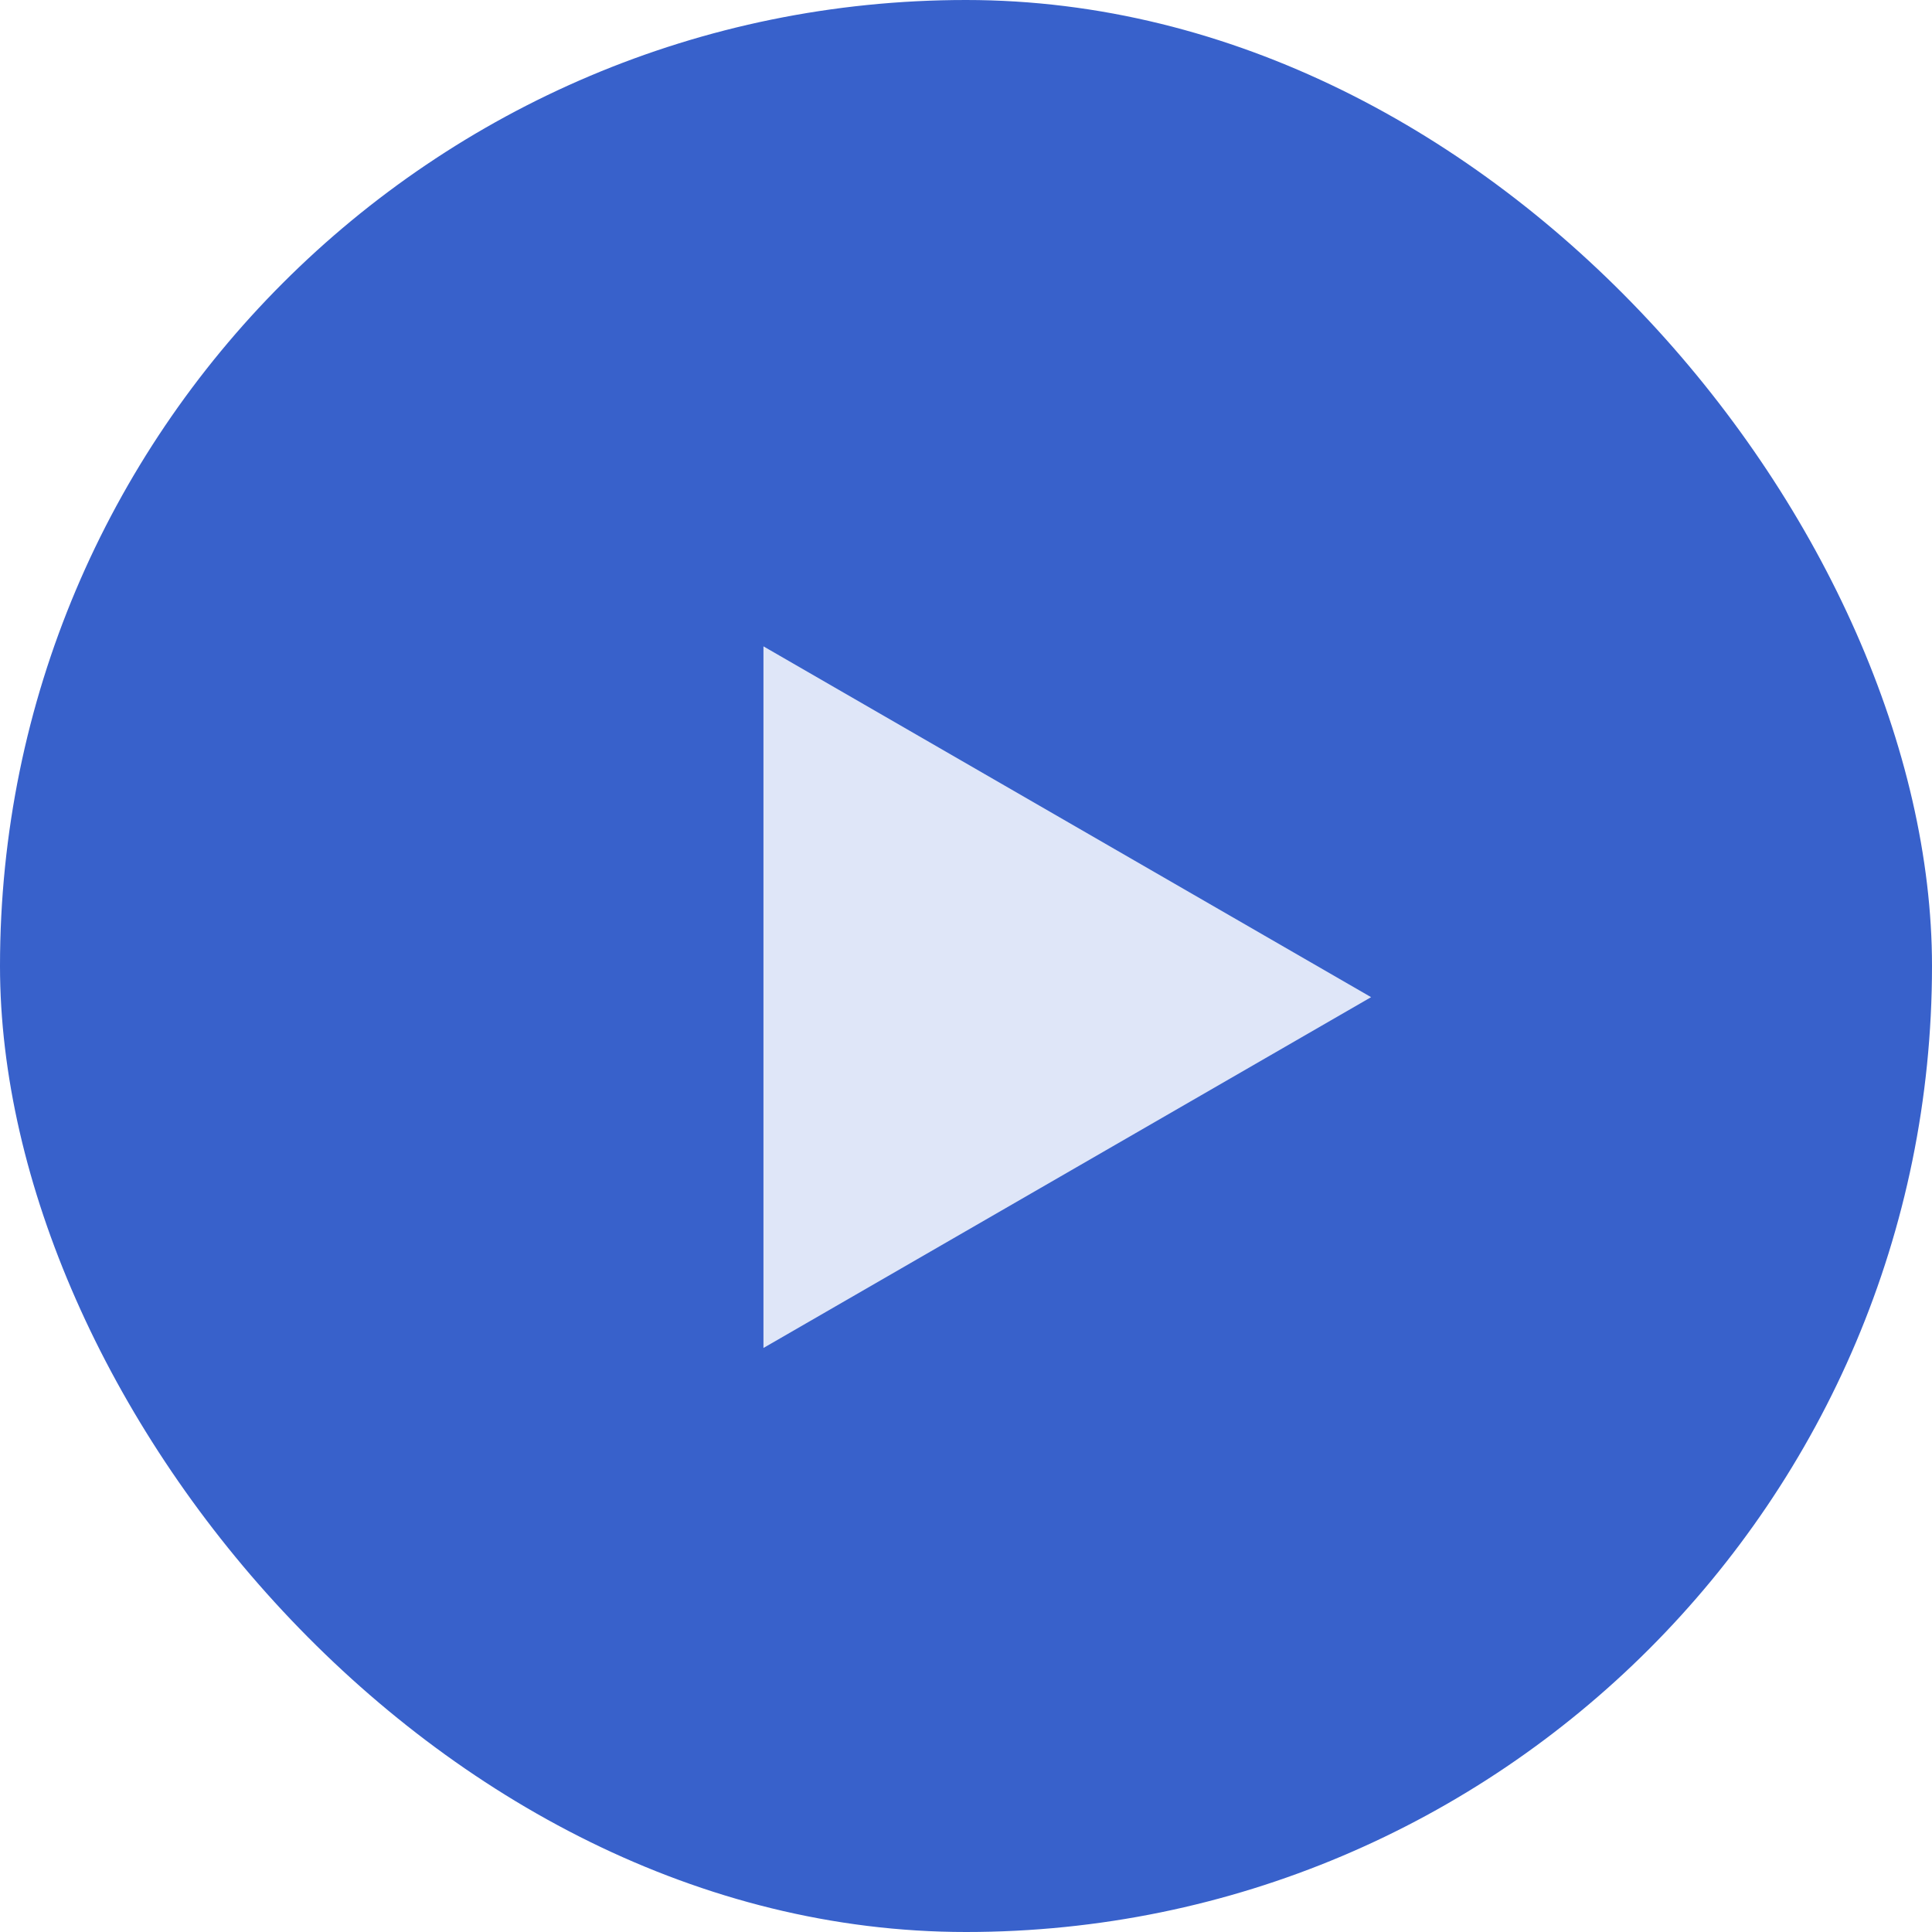
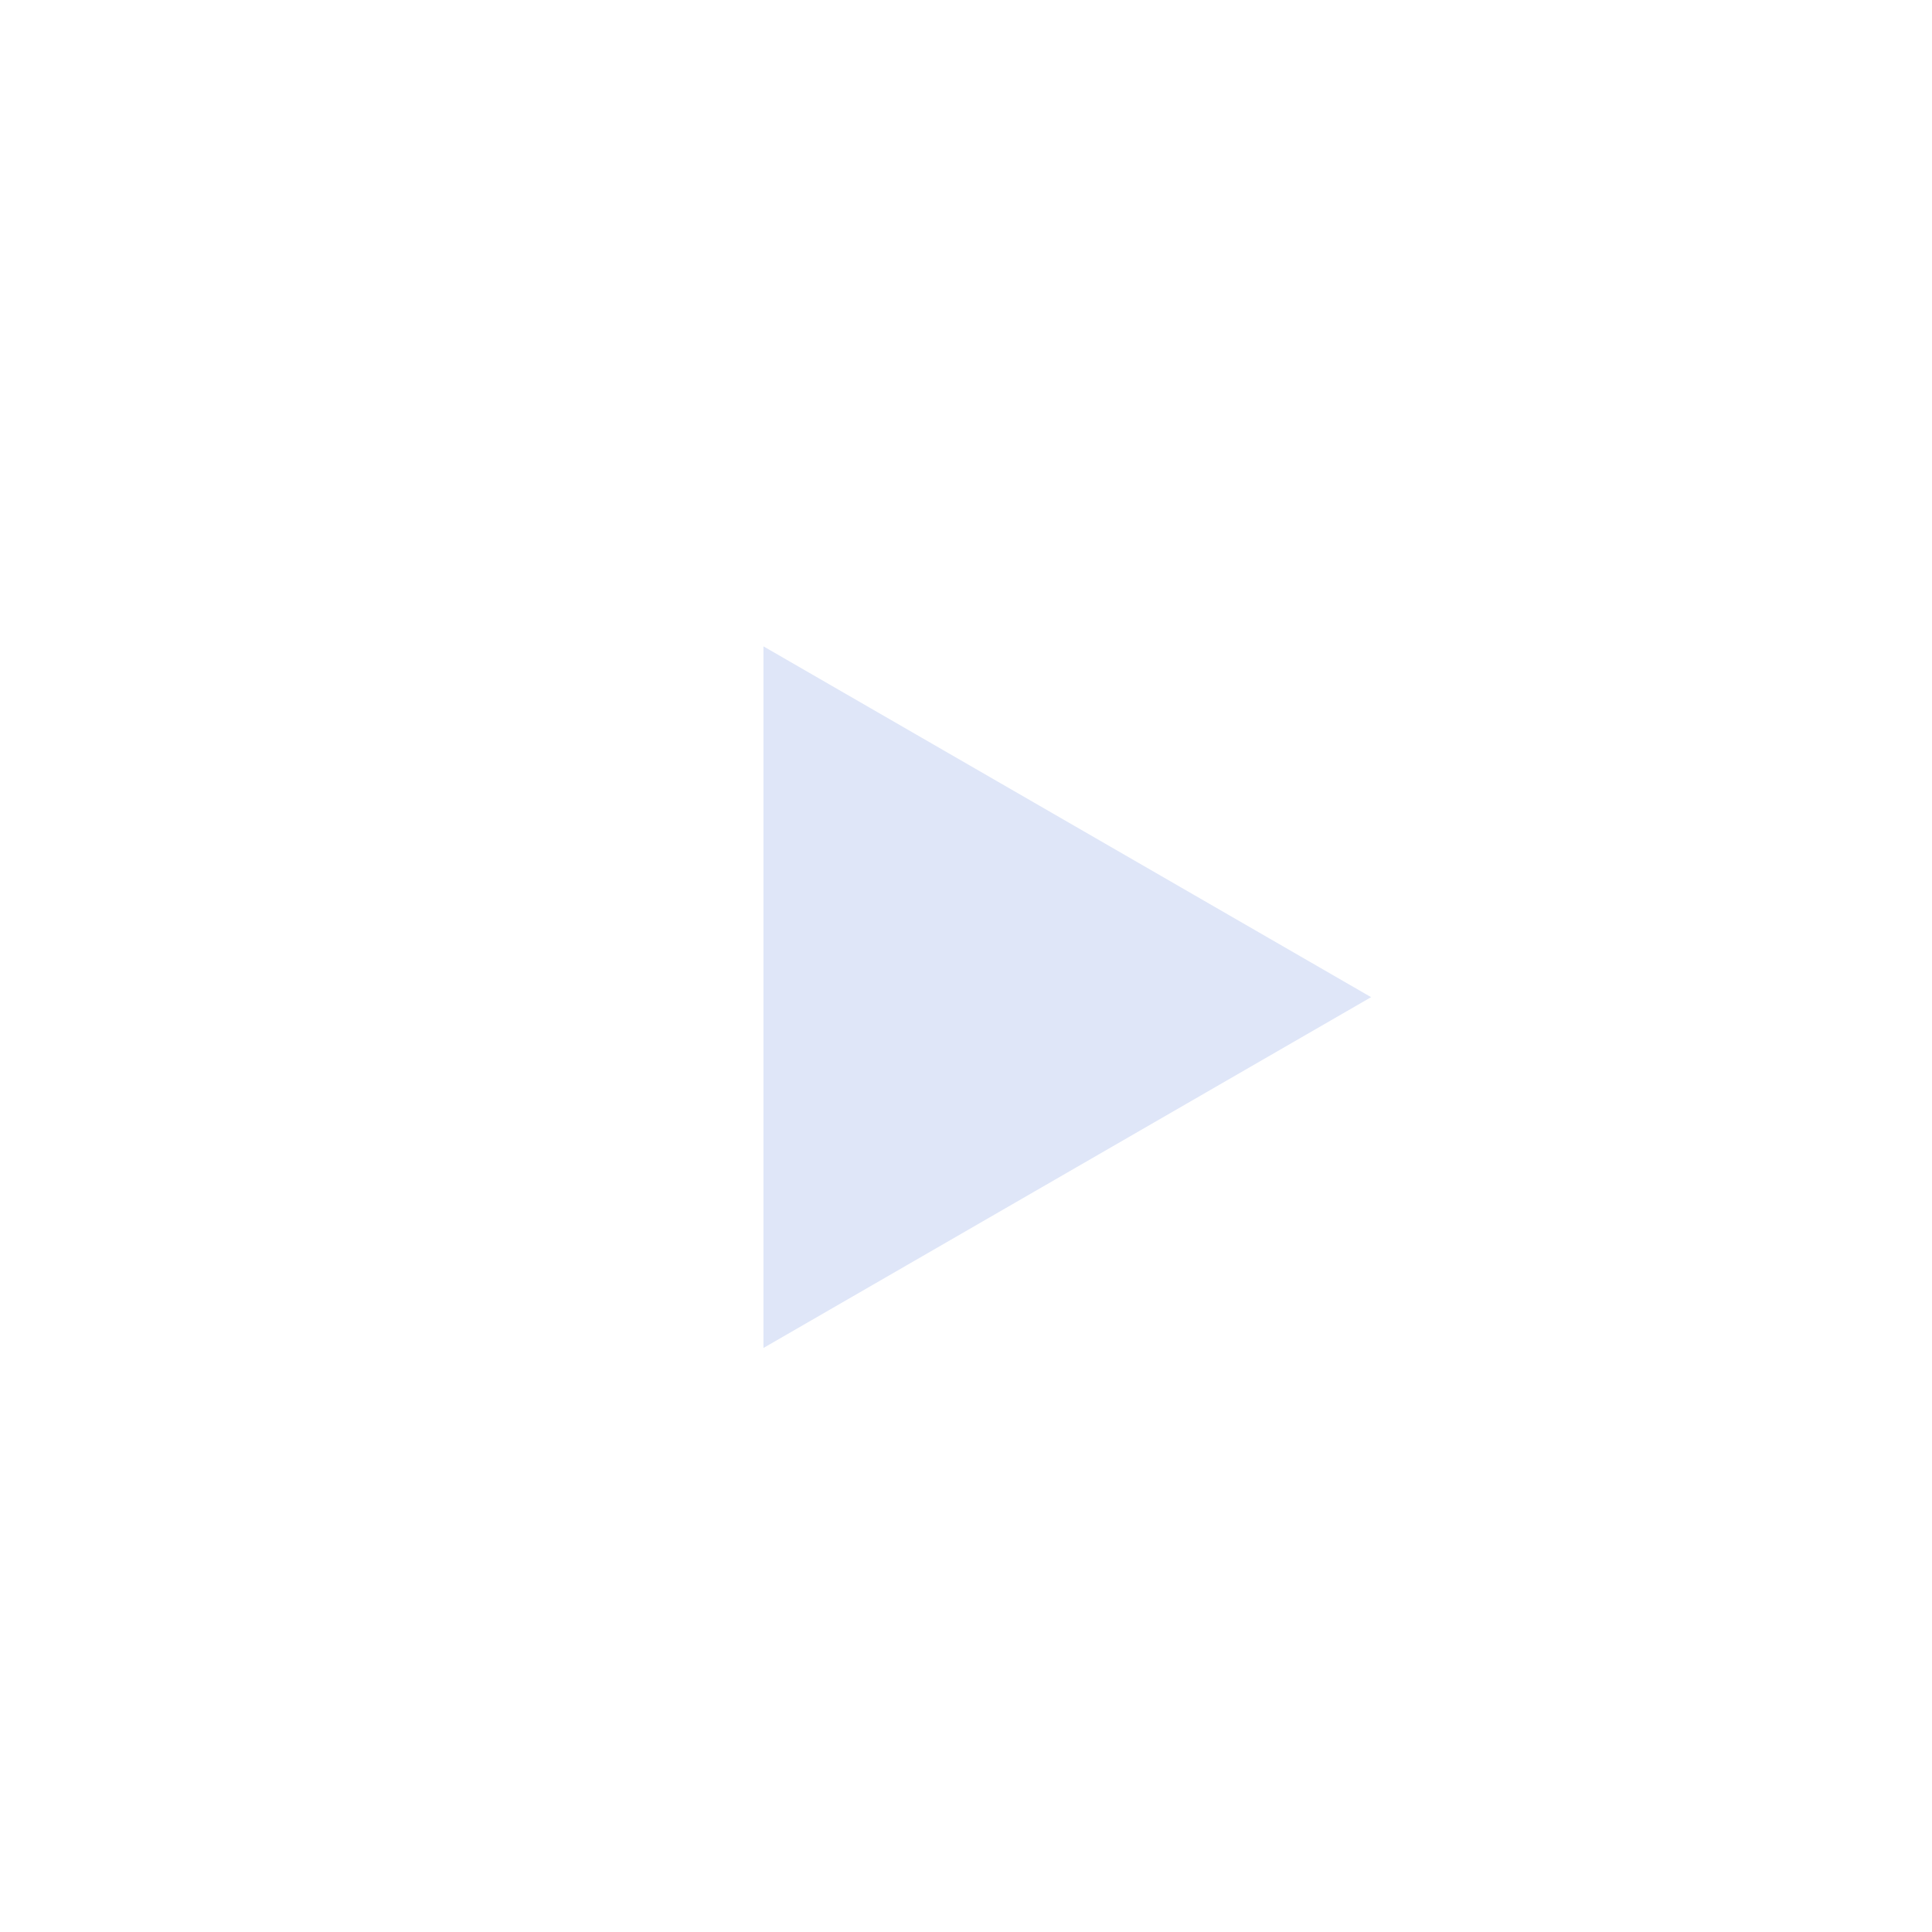
<svg xmlns="http://www.w3.org/2000/svg" width="31" height="31" viewBox="0 0 31 31" fill="none">
-   <rect width="31" height="31" rx="15.5" fill="#3861CB" />
  <path d="M22 16L12.25 21.629L12.25 10.371L22 16Z" fill="#DFE6F8" />
</svg>